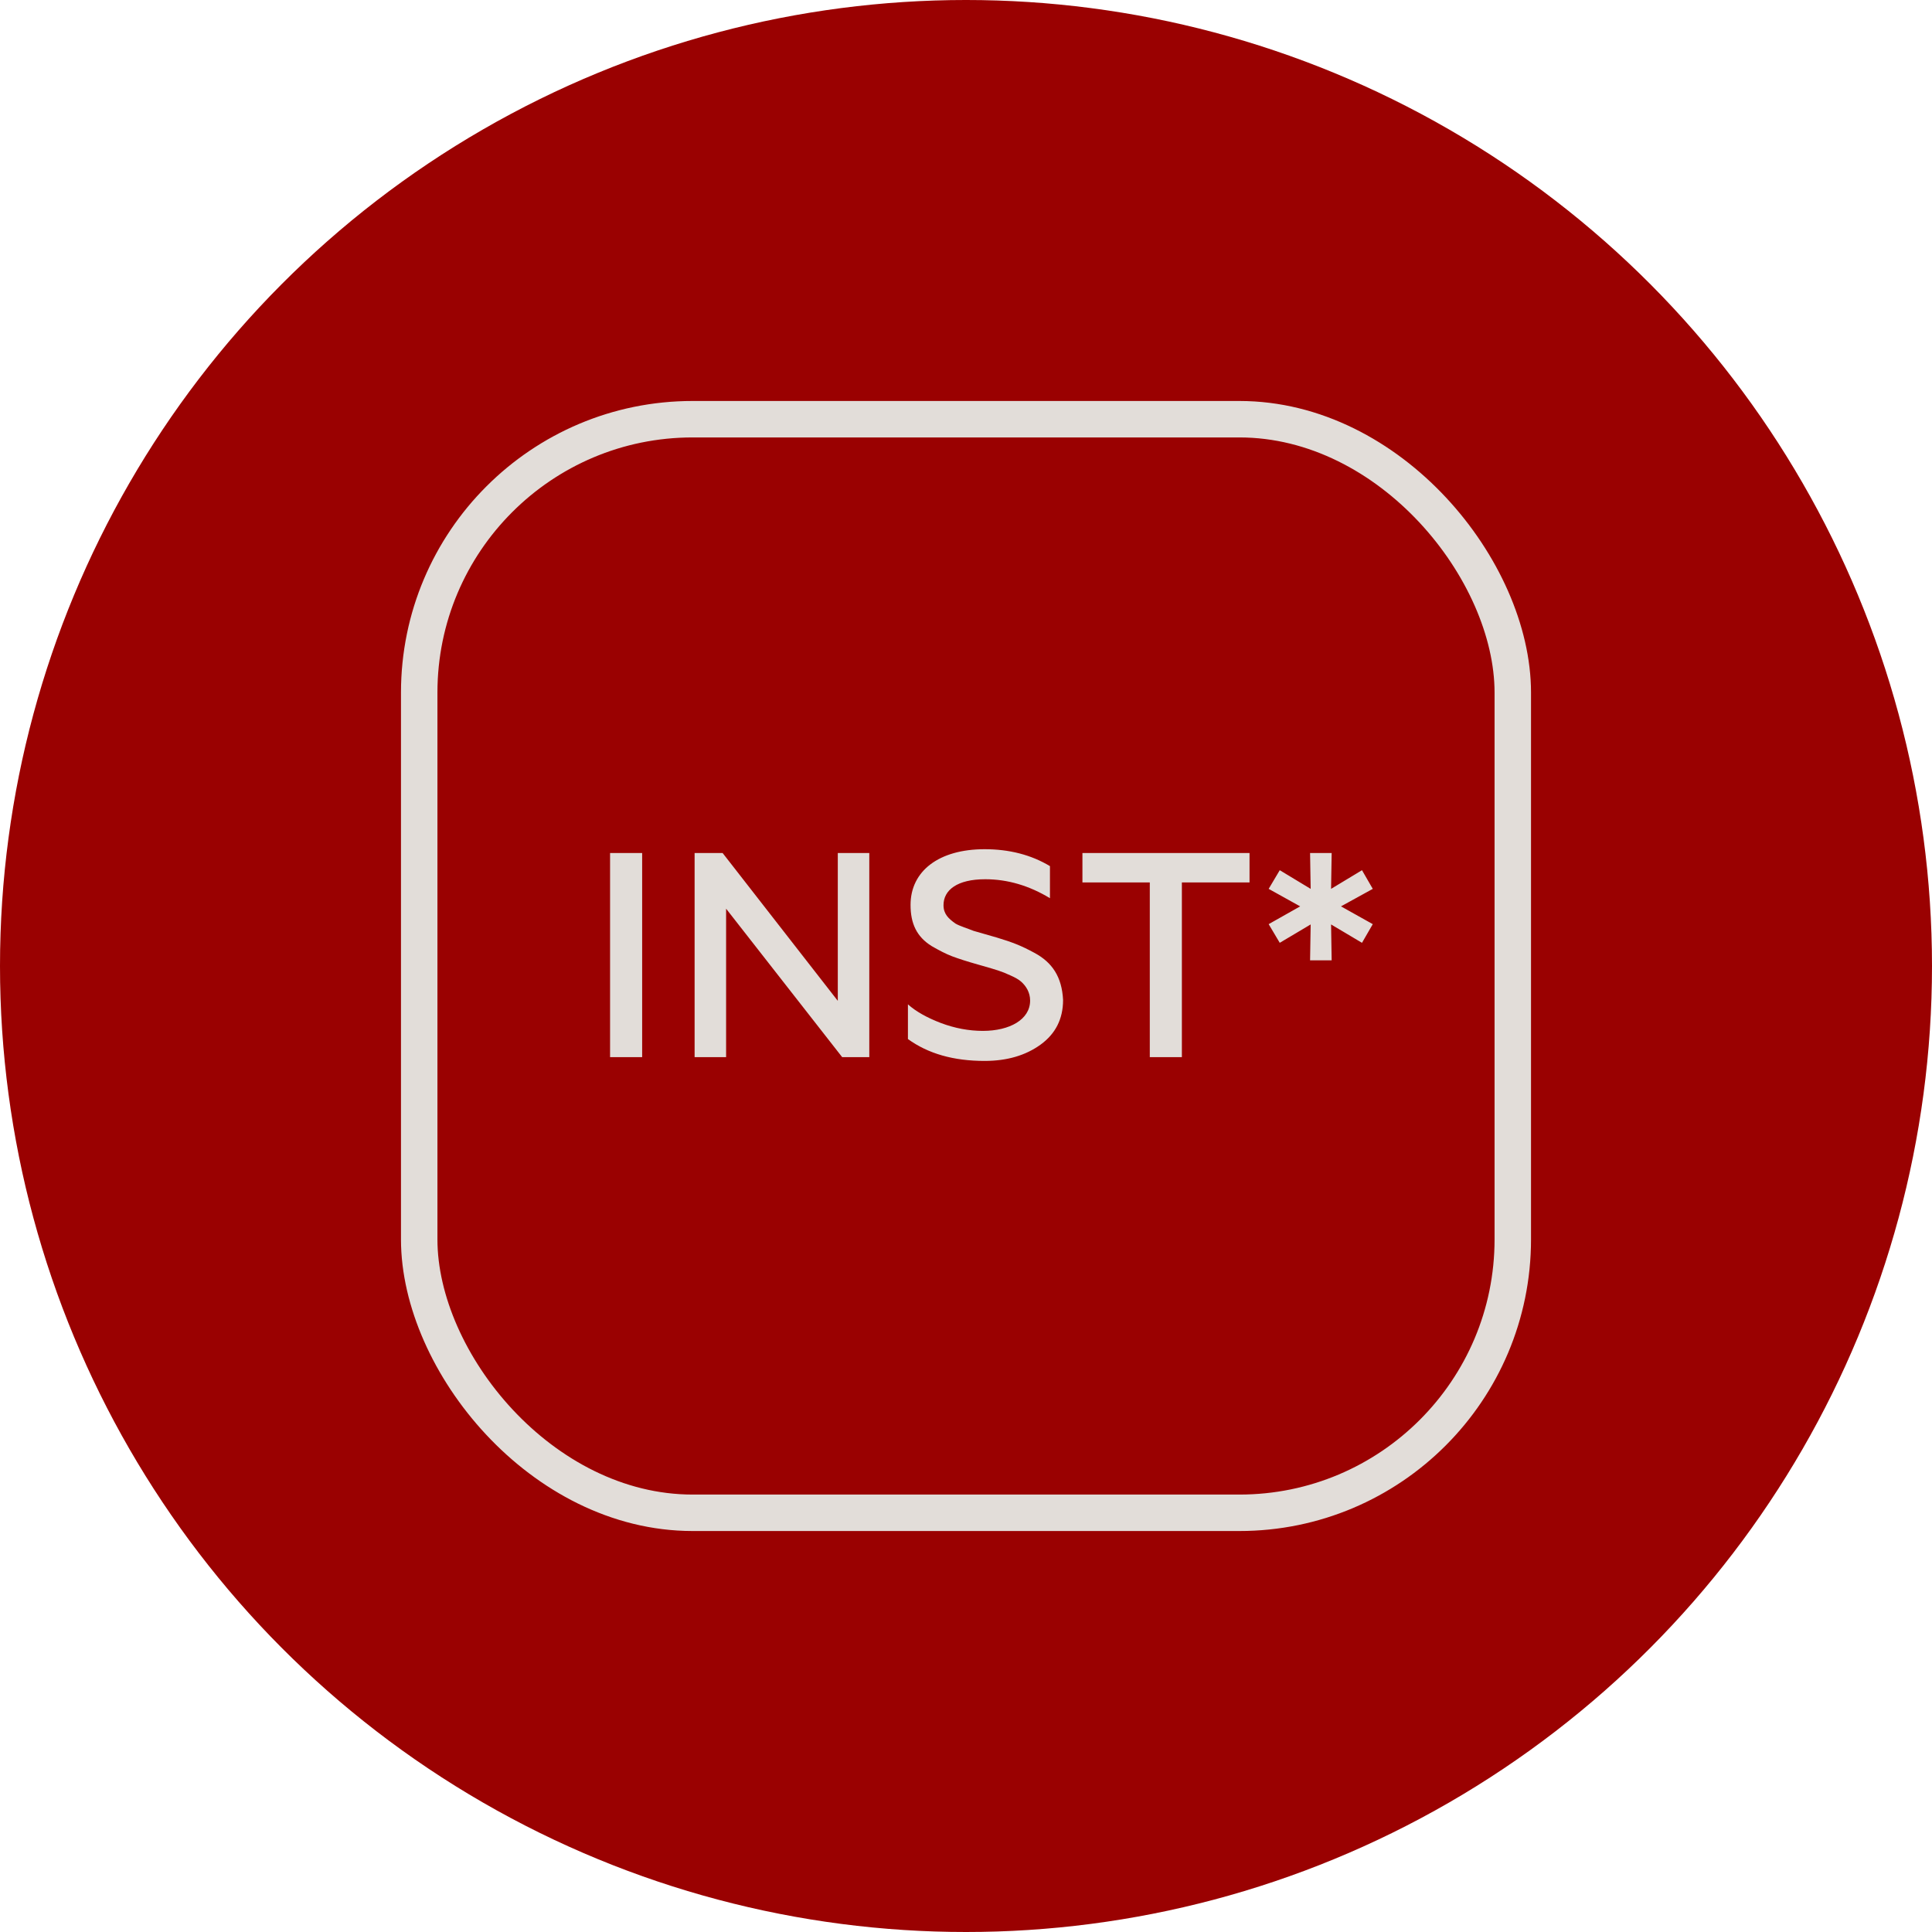
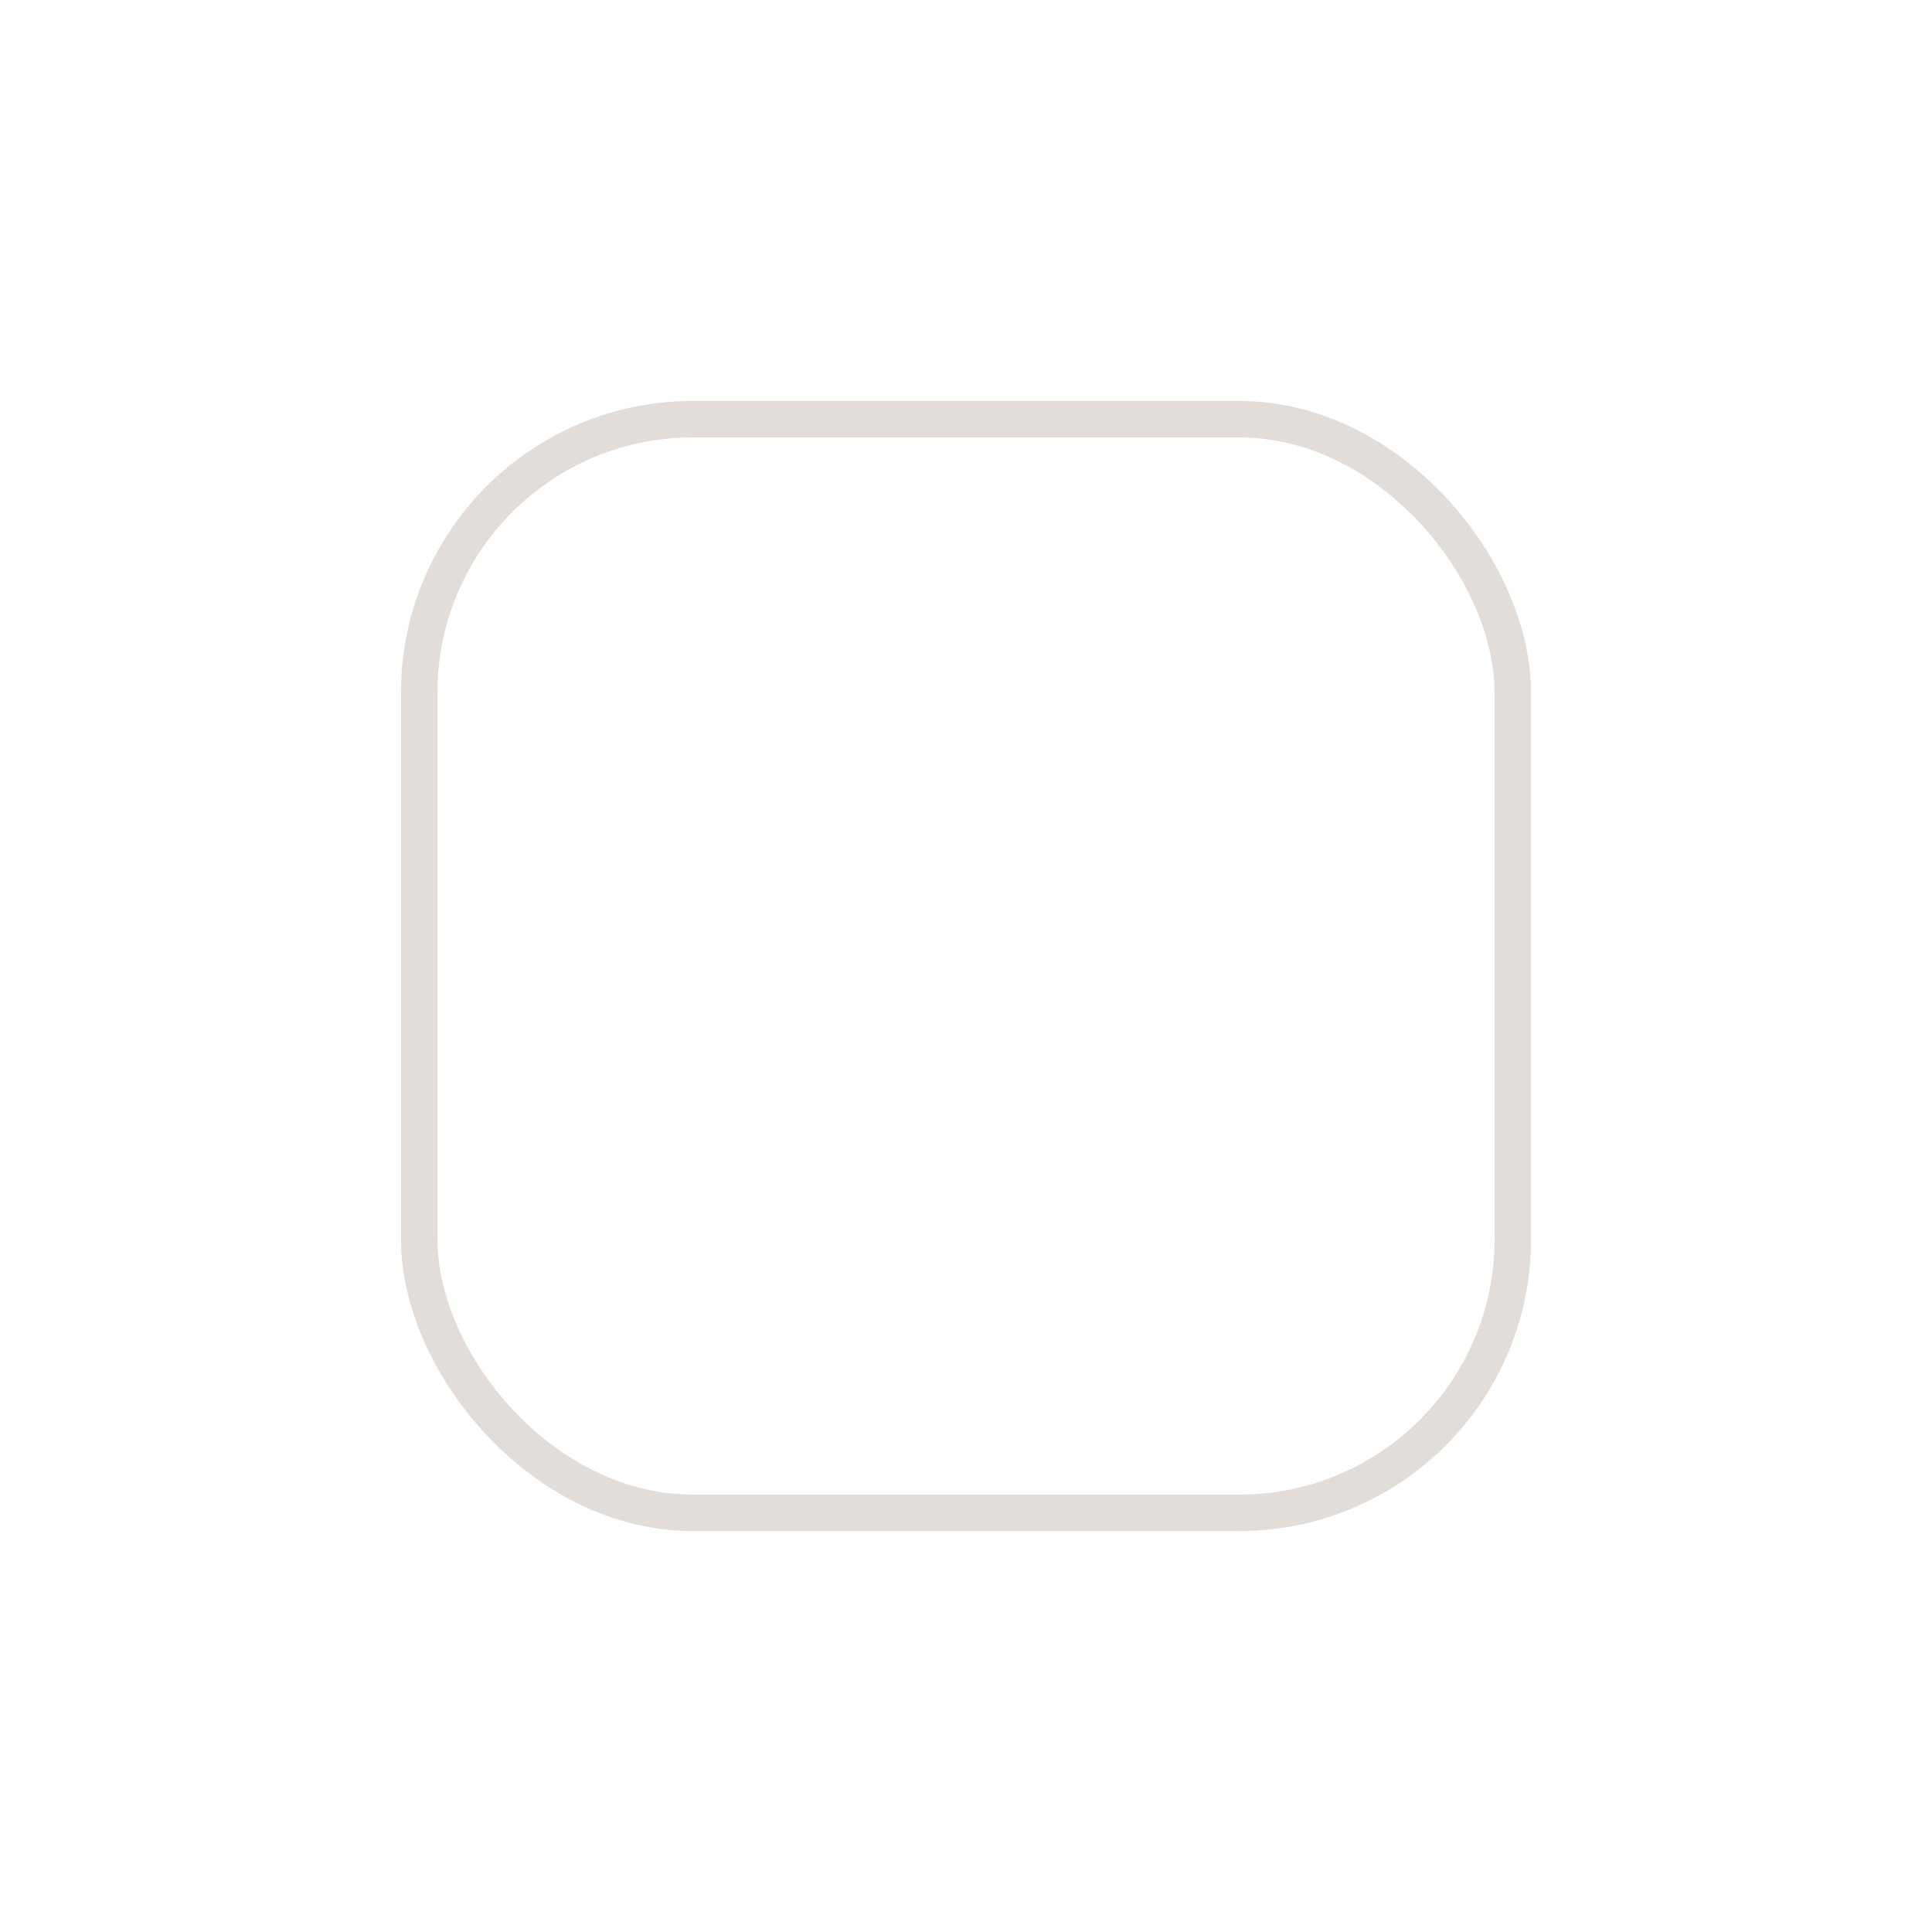
<svg xmlns="http://www.w3.org/2000/svg" width="53" height="53" viewBox="0 0 53 53" fill="none">
-   <circle cx="26.5" cy="26.5" r="26.5" fill="#9A0101" />
  <rect x="11.5" y="11.5" width="30" height="30" rx="7.5" stroke="#E2DDD9" />
-   <path d="M17.616 29H16.736V23.4H17.616V29ZM19.919 29H19.055V23.4H19.823L22.983 27.456V23.4H23.847V29H23.103L19.919 24.928V29ZM27.011 29.104C26.155 29.104 25.459 28.904 24.907 28.504V27.552C25.131 27.752 25.435 27.92 25.811 28.064C26.195 28.208 26.579 28.28 26.963 28.28C27.699 28.28 28.259 27.968 28.259 27.448C28.259 27.224 28.147 27.048 28.011 26.928C27.947 26.872 27.851 26.816 27.723 26.76C27.467 26.64 27.315 26.6 26.955 26.496L26.843 26.464C26.531 26.376 26.283 26.296 26.115 26.232C25.947 26.168 25.763 26.072 25.555 25.952C25.147 25.696 24.979 25.336 24.979 24.824C24.979 23.896 25.755 23.296 27.011 23.296C27.683 23.296 28.283 23.448 28.803 23.76V24.64C28.235 24.296 27.643 24.12 27.027 24.12C26.259 24.12 25.883 24.416 25.883 24.832C25.883 25.072 26.019 25.2 26.211 25.336C26.315 25.4 26.571 25.48 26.707 25.536L27.347 25.72C27.771 25.848 28.019 25.944 28.371 26.136C28.867 26.4 29.131 26.8 29.163 27.432C29.163 27.952 28.955 28.36 28.547 28.656C28.139 28.952 27.627 29.104 27.011 29.104ZM29.694 24.208V23.4H34.278V24.208H32.422V29H31.542V24.208H29.694ZM36.531 26.344H35.939L35.955 25.36L35.107 25.864L34.803 25.352L35.667 24.864L34.803 24.384L35.107 23.872L35.955 24.384L35.939 23.4H36.531L36.515 24.384L37.363 23.872L37.659 24.384L36.787 24.864L37.659 25.352L37.363 25.864L36.515 25.36L36.531 26.344Z" fill="#E2DDD9" />
</svg>